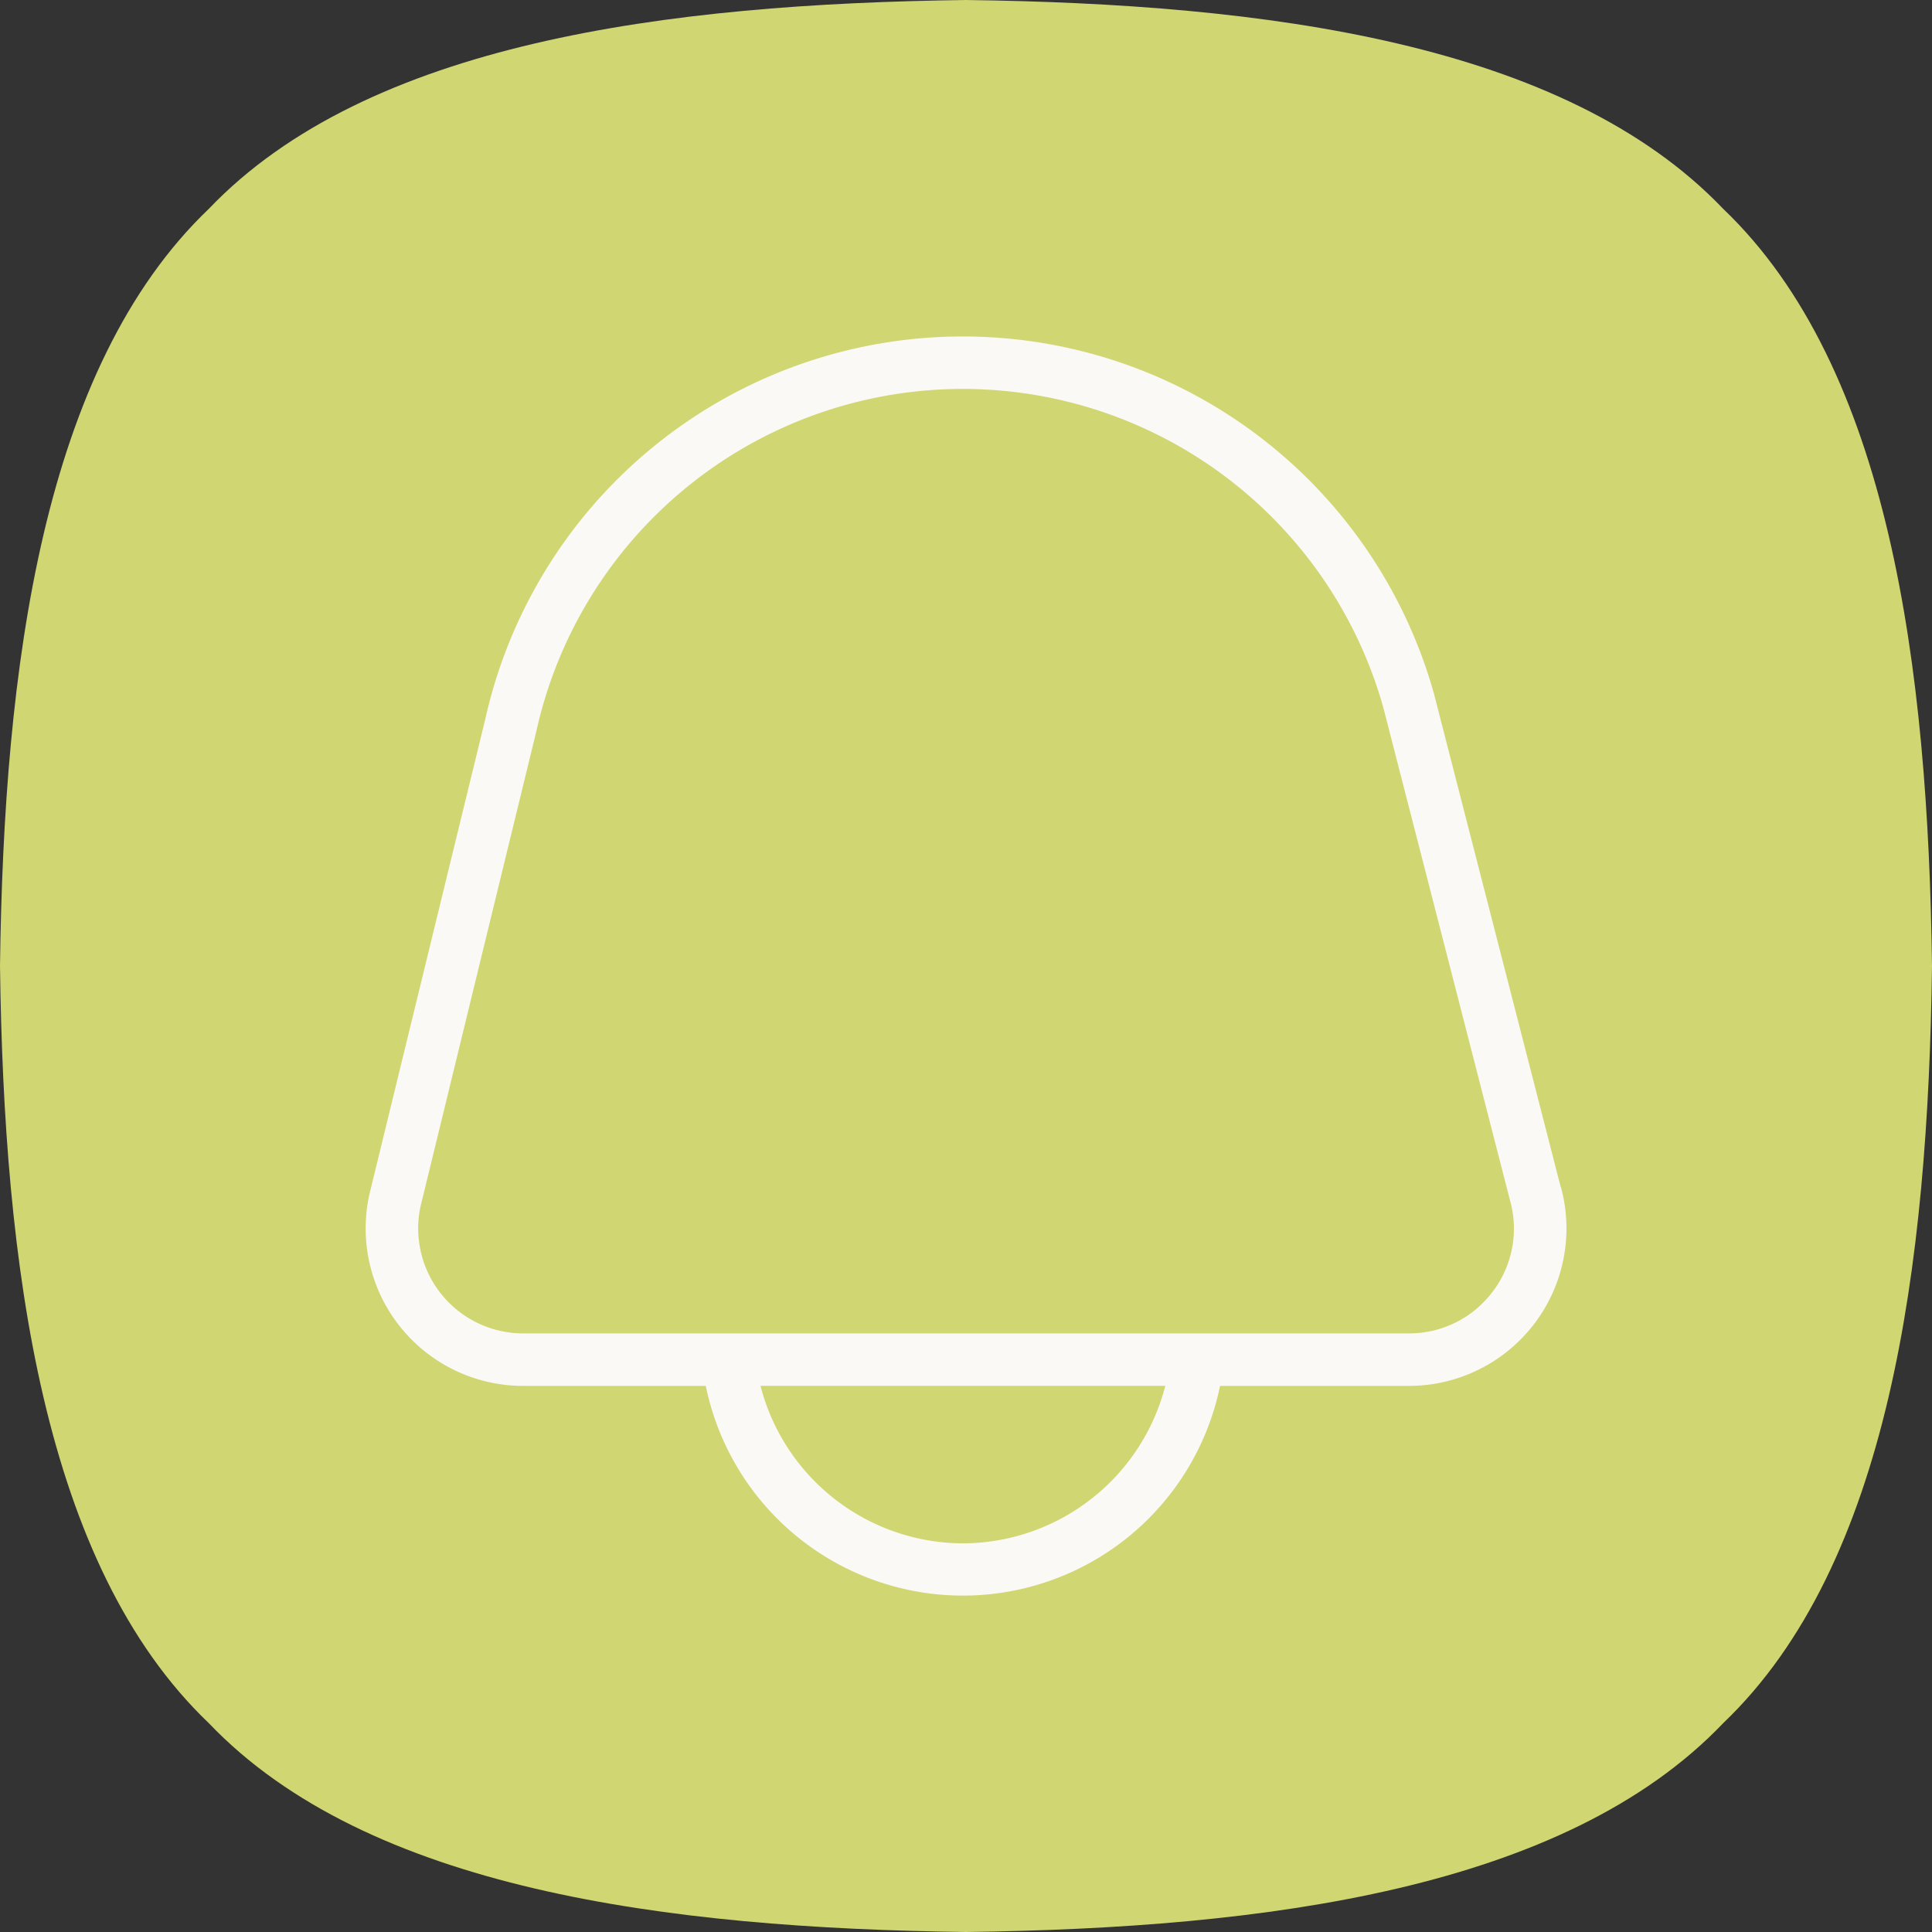
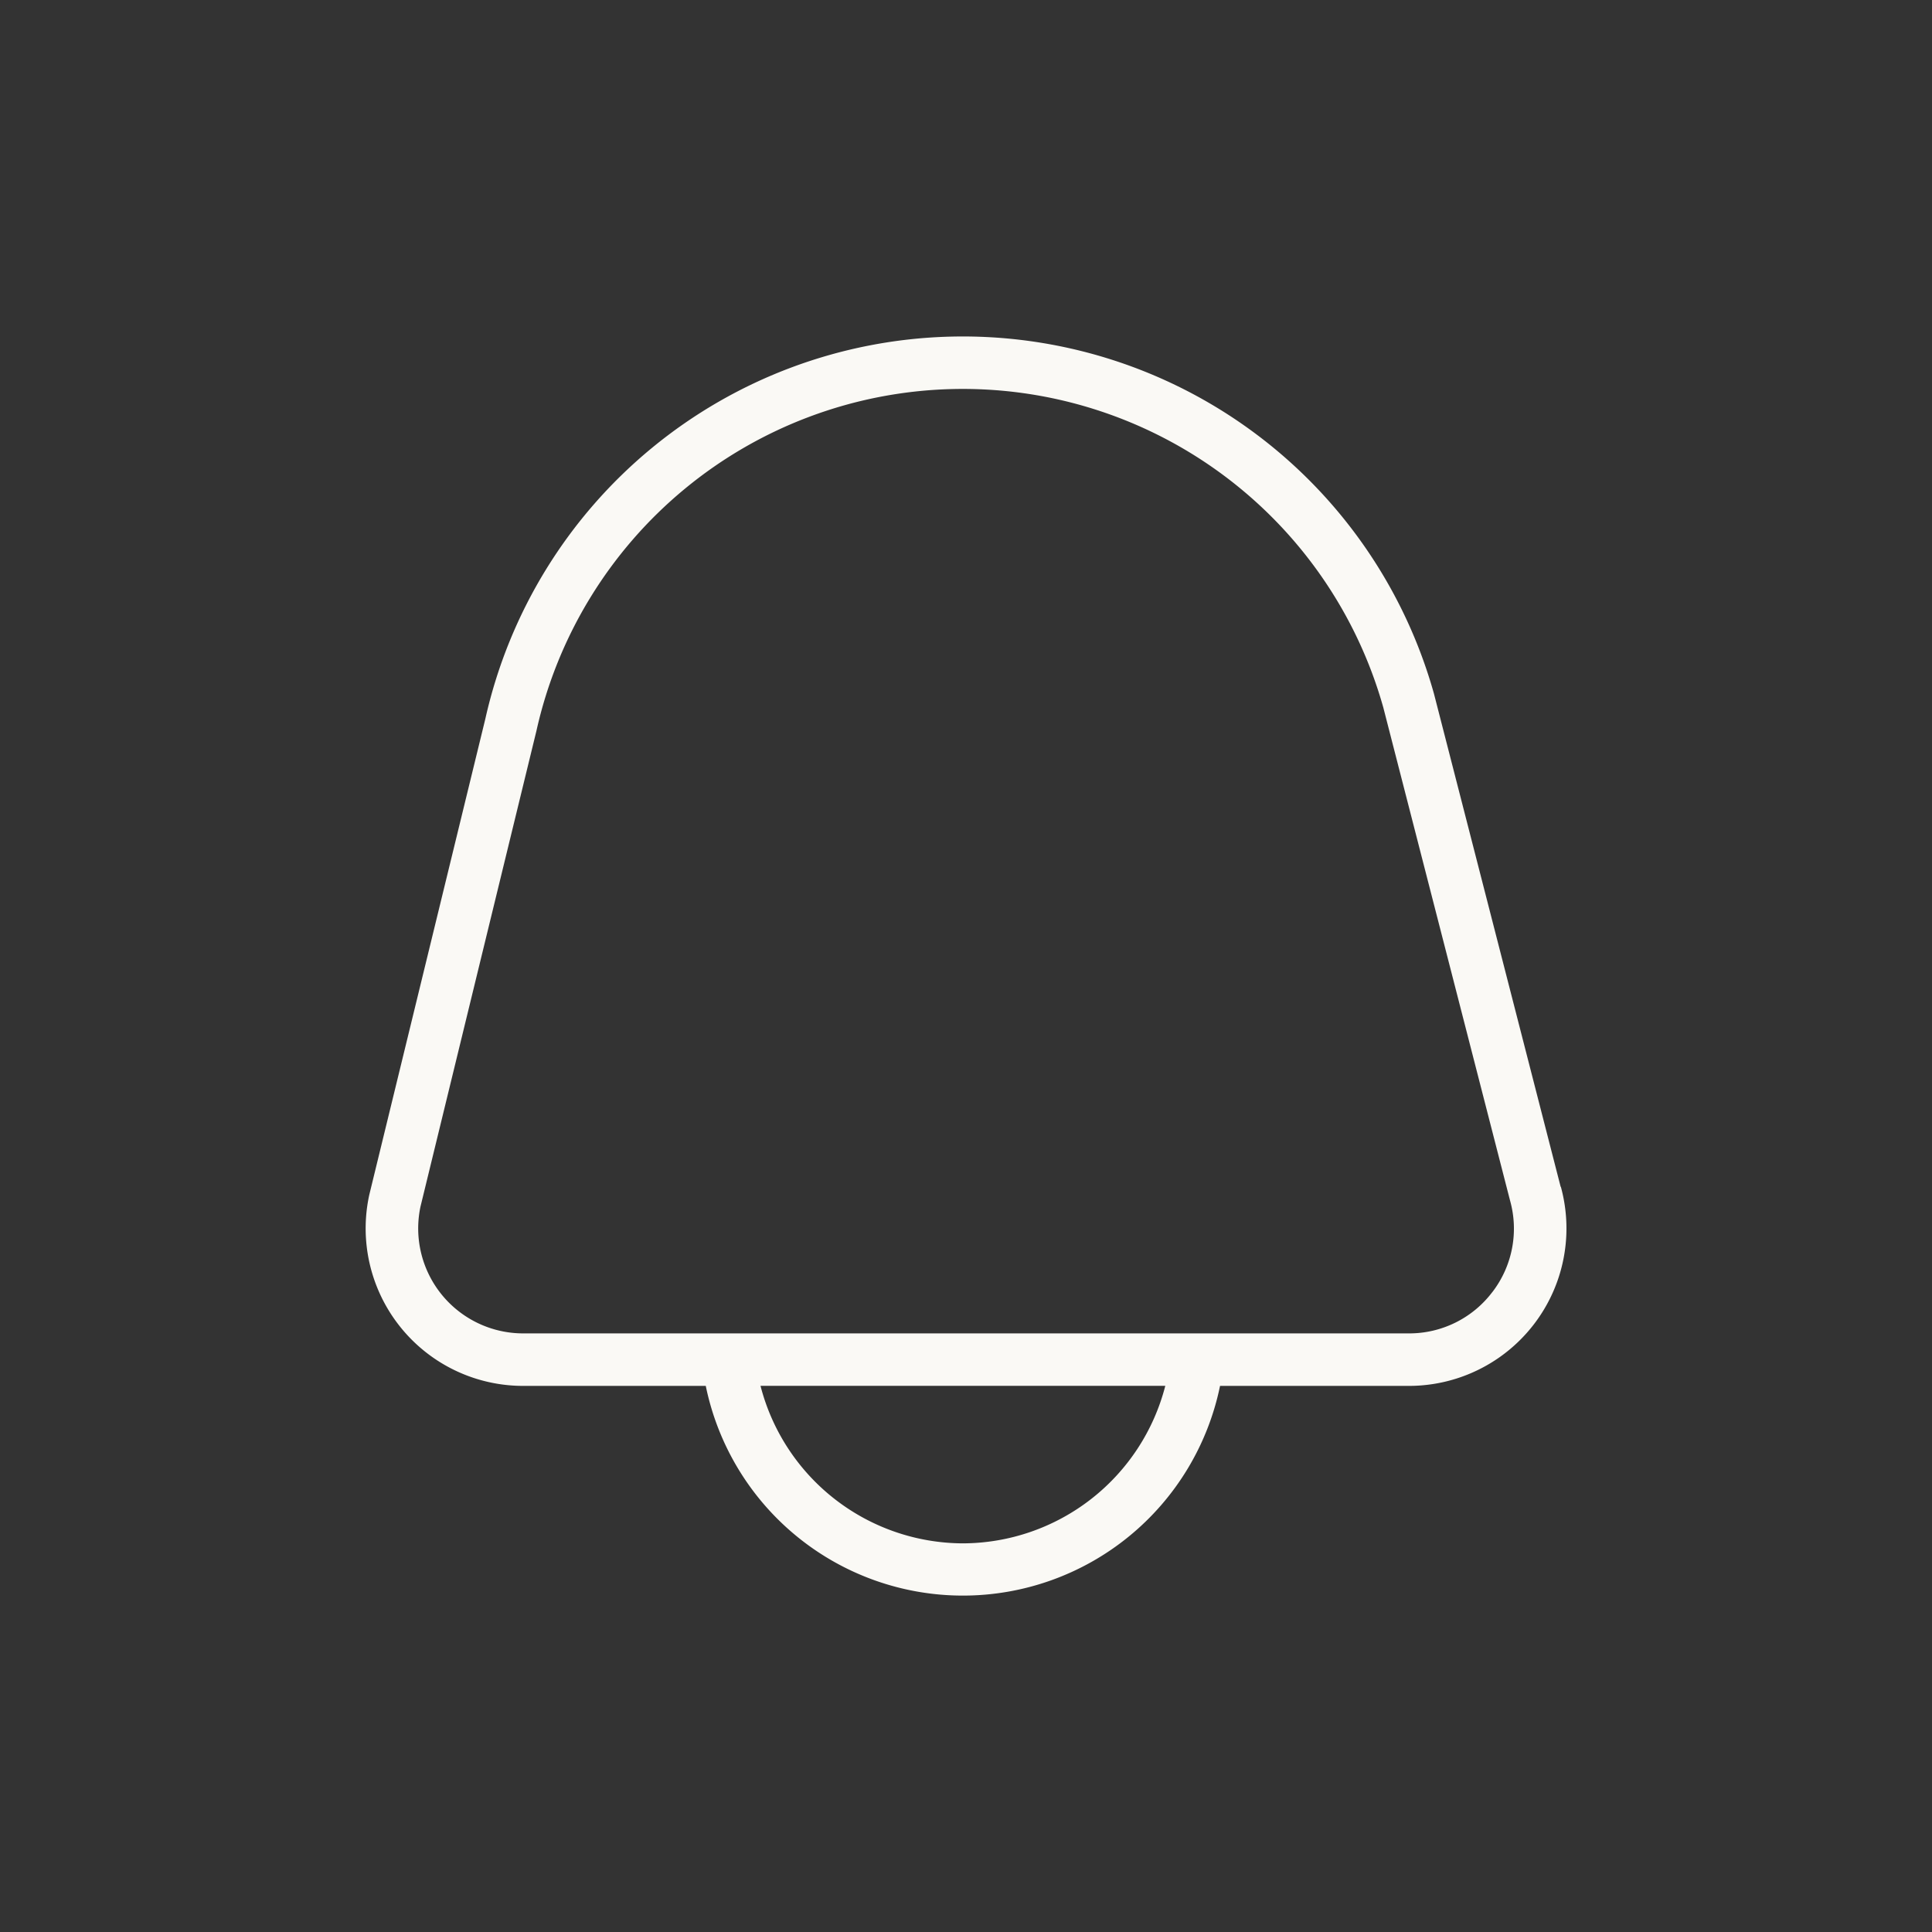
<svg xmlns="http://www.w3.org/2000/svg" id="Gruppe_304" data-name="Gruppe 304" width="92" height="92" viewBox="0 0 92 92">
  <rect x="0" y="0" width="92" height="92" fill="#333333" stroke="none" />
  <defs>
    <clipPath id="clip-path">
      <rect id="Rechteck_61" data-name="Rechteck 61" width="92" height="92" fill="none" />
    </clipPath>
  </defs>
  <g id="Gruppe_304-2" data-name="Gruppe 304" clip-path="url(#clip-path)">
-     <path id="Pfad_128" data-name="Pfad 128" d="M82.056,82.056h0C74.488,89.98,60.244,91.816,46,92c-14.244-.184-28.488-2.02-36.056-9.944C2.02,74.488.184,60.244,0,46,.184,31.756,2.02,17.512,9.944,9.944,17.512,2.02,31.756.184,46,0,60.244.184,74.488,2.02,82.056,9.944h0C89.981,17.511,91.816,31.755,92,46c-.184,14.244-2.02,28.488-9.944,36.056" fill="#d0d672" />
    <path id="Pfad_129" data-name="Pfad 129" d="M104.212,84.006,98.182,60.537a23.3,23.3,0,0,0-45.175,1.182L47.48,84.386a7.5,7.5,0,0,0,7.323,9.1h8.7a12.5,12.5,0,0,0,24.489,0h9a7.5,7.5,0,0,0,7.23-9.48m-28.47,16.978a9.986,9.986,0,0,1-9.642-7.5H85.385a9.986,9.986,0,0,1-9.643,7.5m25.221-11.972a4.96,4.96,0,0,1-3.981,1.974H54.806a5,5,0,0,1-4.889-6.033l5.524-22.666a20.8,20.8,0,0,1,40.327-1.1L101.8,84.651a4.958,4.958,0,0,1-.835,4.361" transform="translate(-29.895 -27.491)" fill="#faf9f5" />
  </g>
</svg>